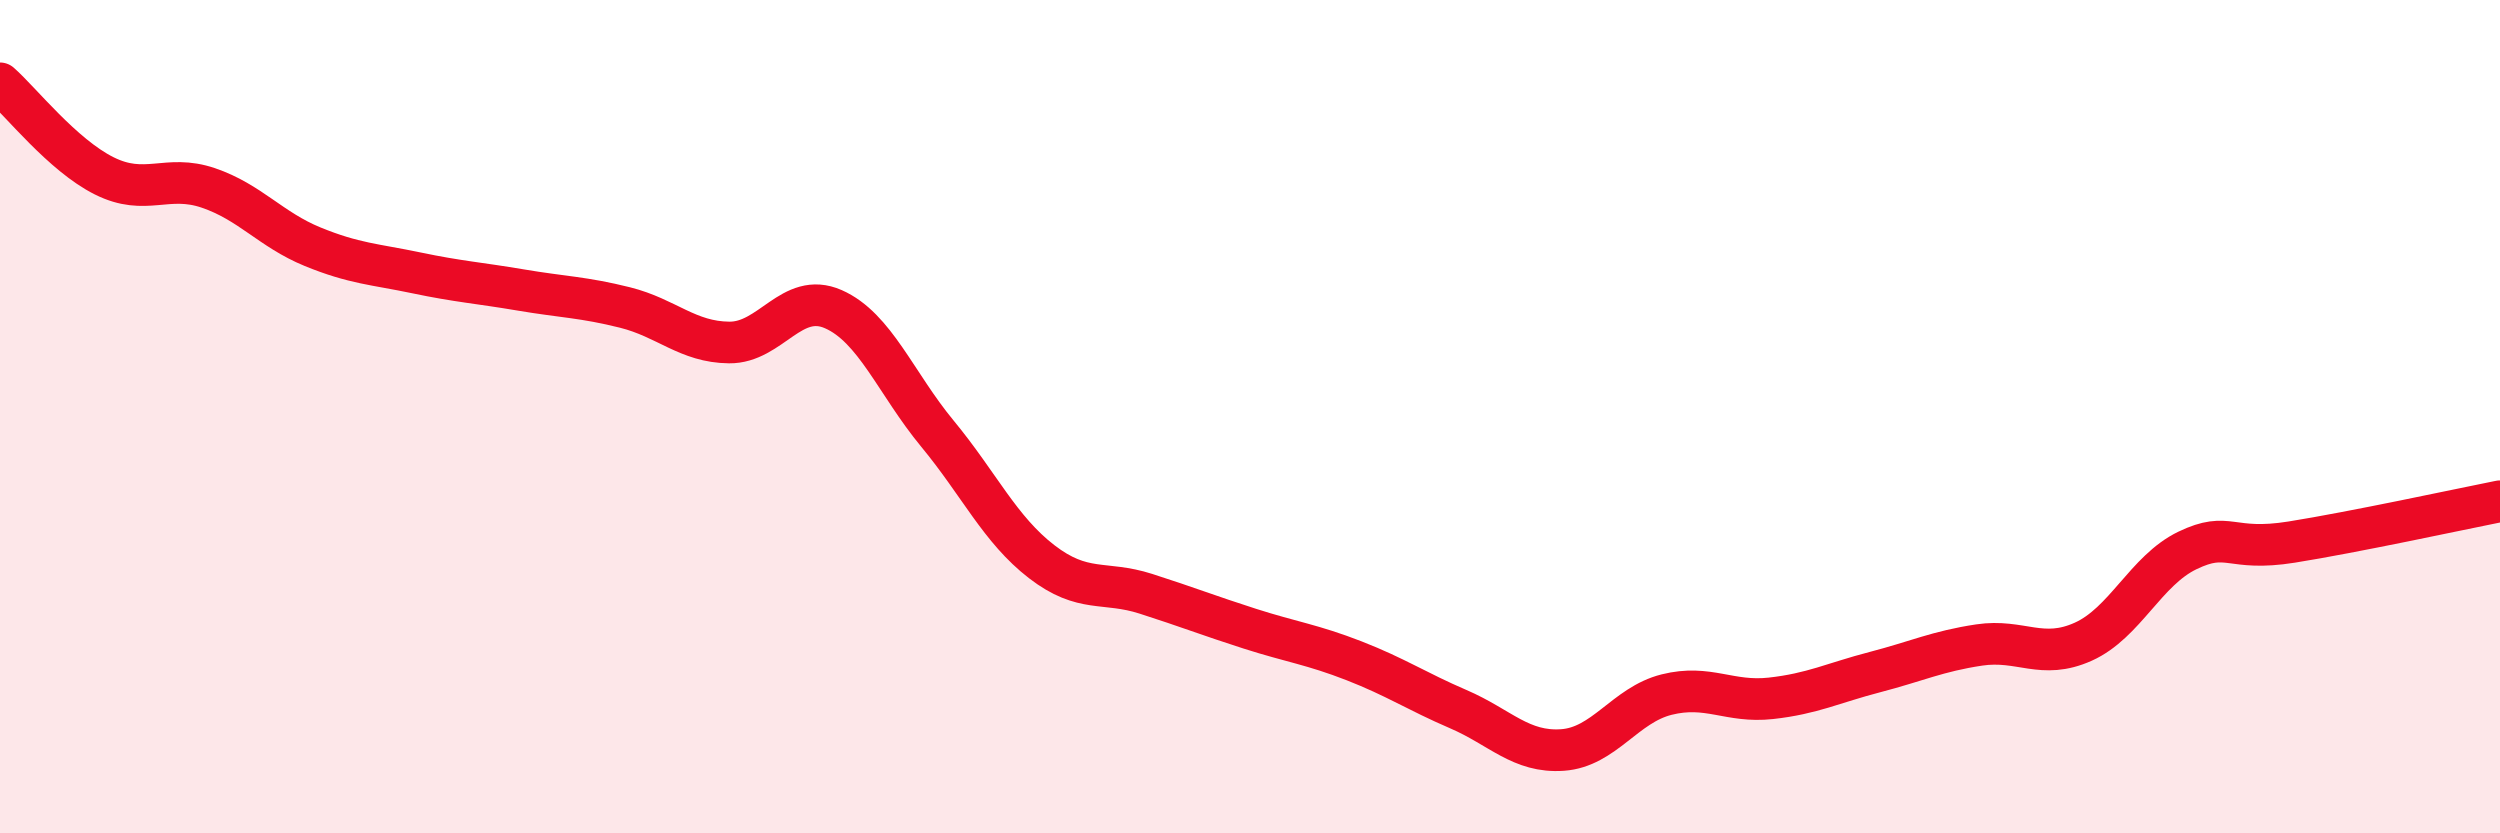
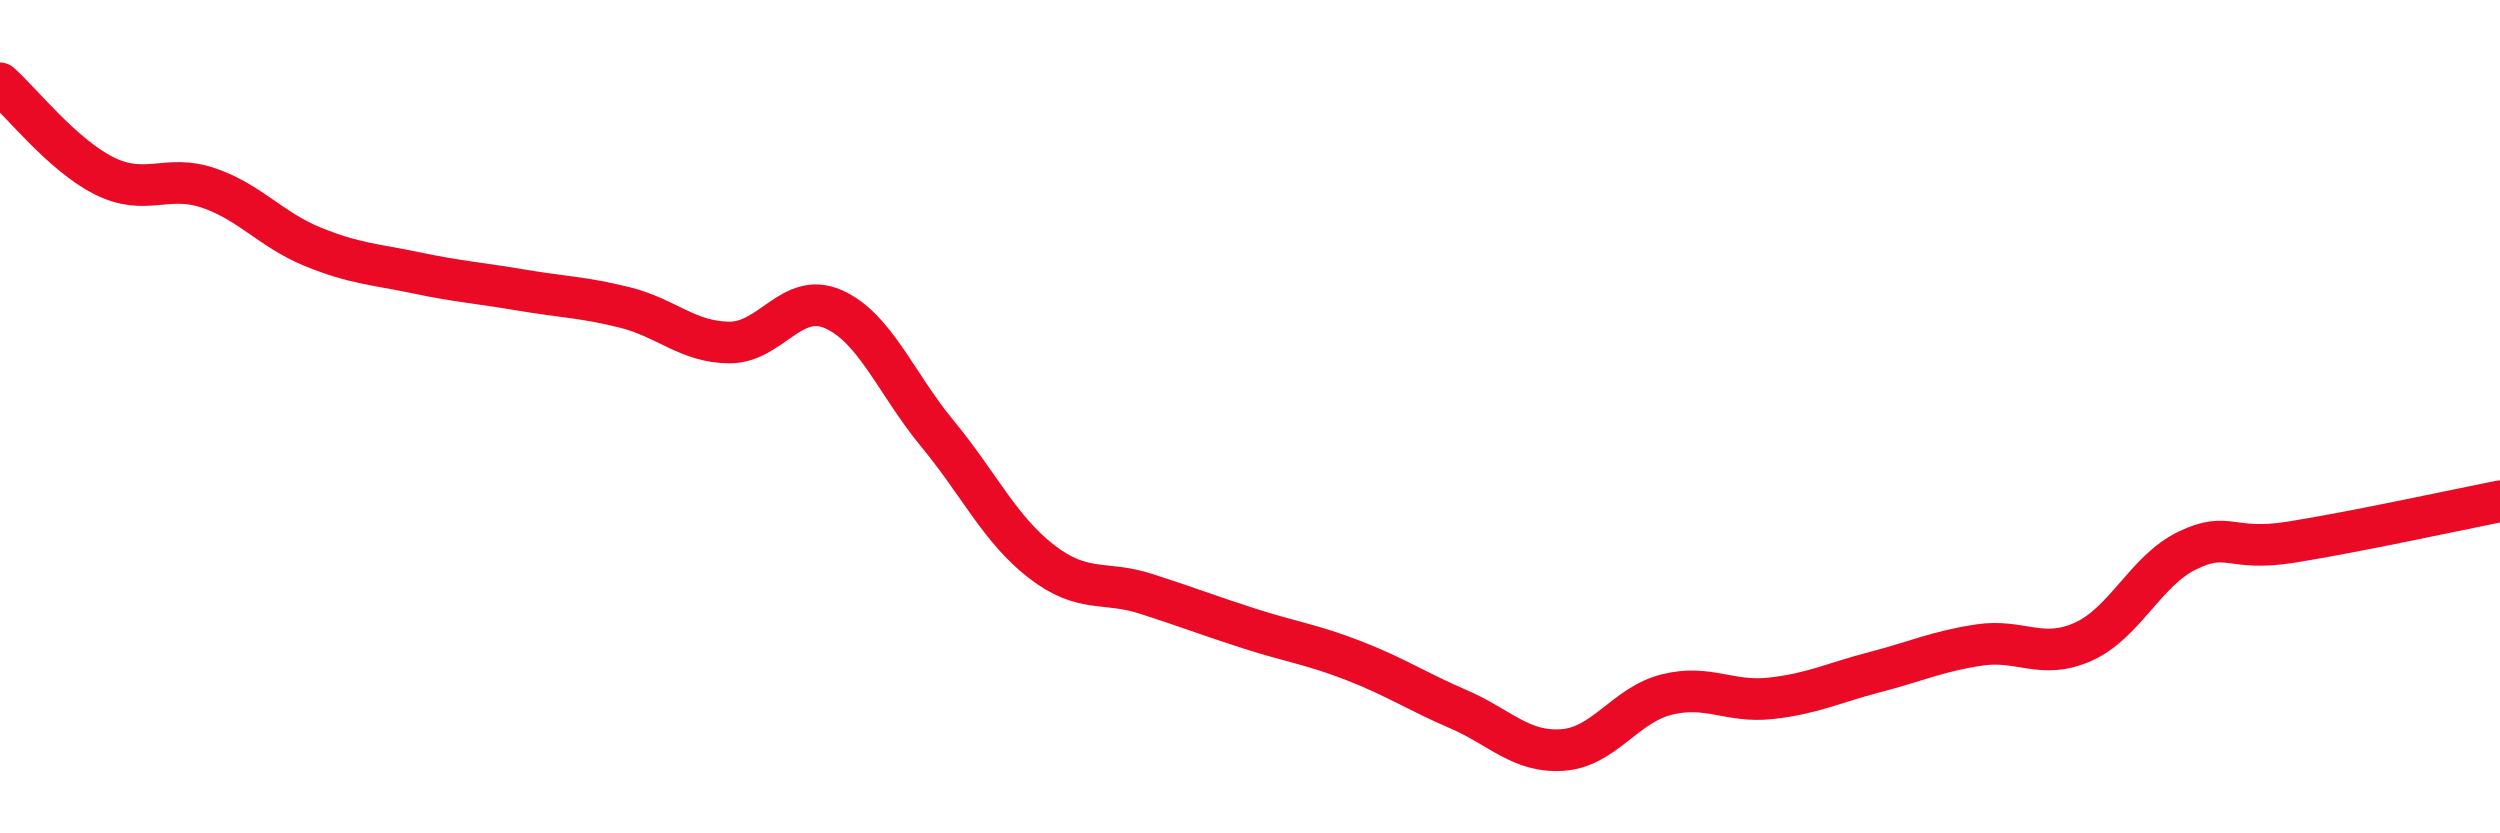
<svg xmlns="http://www.w3.org/2000/svg" width="60" height="20" viewBox="0 0 60 20">
-   <path d="M 0,2 C 0.5,2.44 1.5,3.72 2.5,4.22 C 3.5,4.72 4,4.17 5,4.51 C 6,4.85 6.5,5.51 7.5,5.92 C 8.5,6.33 9,6.34 10,6.55 C 11,6.76 11.5,6.79 12.5,6.96 C 13.5,7.13 14,7.13 15,7.38 C 16,7.63 16.5,8.21 17.5,8.22 C 18.5,8.23 19,6.98 20,7.42 C 21,7.86 21.5,9.2 22.5,10.41 C 23.5,11.62 24,12.71 25,13.48 C 26,14.25 26.5,13.93 27.5,14.25 C 28.5,14.57 29,14.77 30,15.09 C 31,15.41 31.5,15.47 32.5,15.86 C 33.5,16.25 34,16.59 35,17.02 C 36,17.45 36.5,18.07 37.5,18 C 38.5,17.93 39,16.92 40,16.67 C 41,16.42 41.5,16.87 42.5,16.76 C 43.5,16.65 44,16.39 45,16.13 C 46,15.87 46.5,15.63 47.5,15.48 C 48.5,15.33 49,15.85 50,15.4 C 51,14.95 51.5,13.69 52.5,13.21 C 53.5,12.73 53.5,13.25 55,13.01 C 56.5,12.77 59,12.23 60,12.03L60 20L0 20Z" fill="#EB0A25" opacity="0.1" stroke-linecap="round" stroke-linejoin="round" />
  <path d="M 0,2 C 0.5,2.44 1.5,3.72 2.5,4.22 C 3.5,4.72 4,4.17 5,4.51 C 6,4.85 6.5,5.51 7.5,5.92 C 8.5,6.33 9,6.34 10,6.55 C 11,6.76 11.5,6.79 12.5,6.96 C 13.5,7.13 14,7.13 15,7.38 C 16,7.63 16.5,8.21 17.5,8.22 C 18.5,8.23 19,6.98 20,7.42 C 21,7.86 21.5,9.2 22.5,10.41 C 23.5,11.62 24,12.71 25,13.48 C 26,14.25 26.5,13.93 27.5,14.25 C 28.5,14.57 29,14.77 30,15.09 C 31,15.41 31.5,15.47 32.5,15.86 C 33.5,16.25 34,16.59 35,17.02 C 36,17.45 36.5,18.07 37.5,18 C 38.5,17.93 39,16.92 40,16.67 C 41,16.42 41.5,16.87 42.5,16.76 C 43.5,16.65 44,16.39 45,16.13 C 46,15.87 46.5,15.63 47.5,15.48 C 48.5,15.33 49,15.85 50,15.4 C 51,14.95 51.5,13.69 52.5,13.21 C 53.5,12.73 53.5,13.25 55,13.01 C 56.5,12.77 59,12.23 60,12.03" stroke="#EB0A25" stroke-width="1" fill="none" stroke-linecap="round" stroke-linejoin="round" />
</svg>